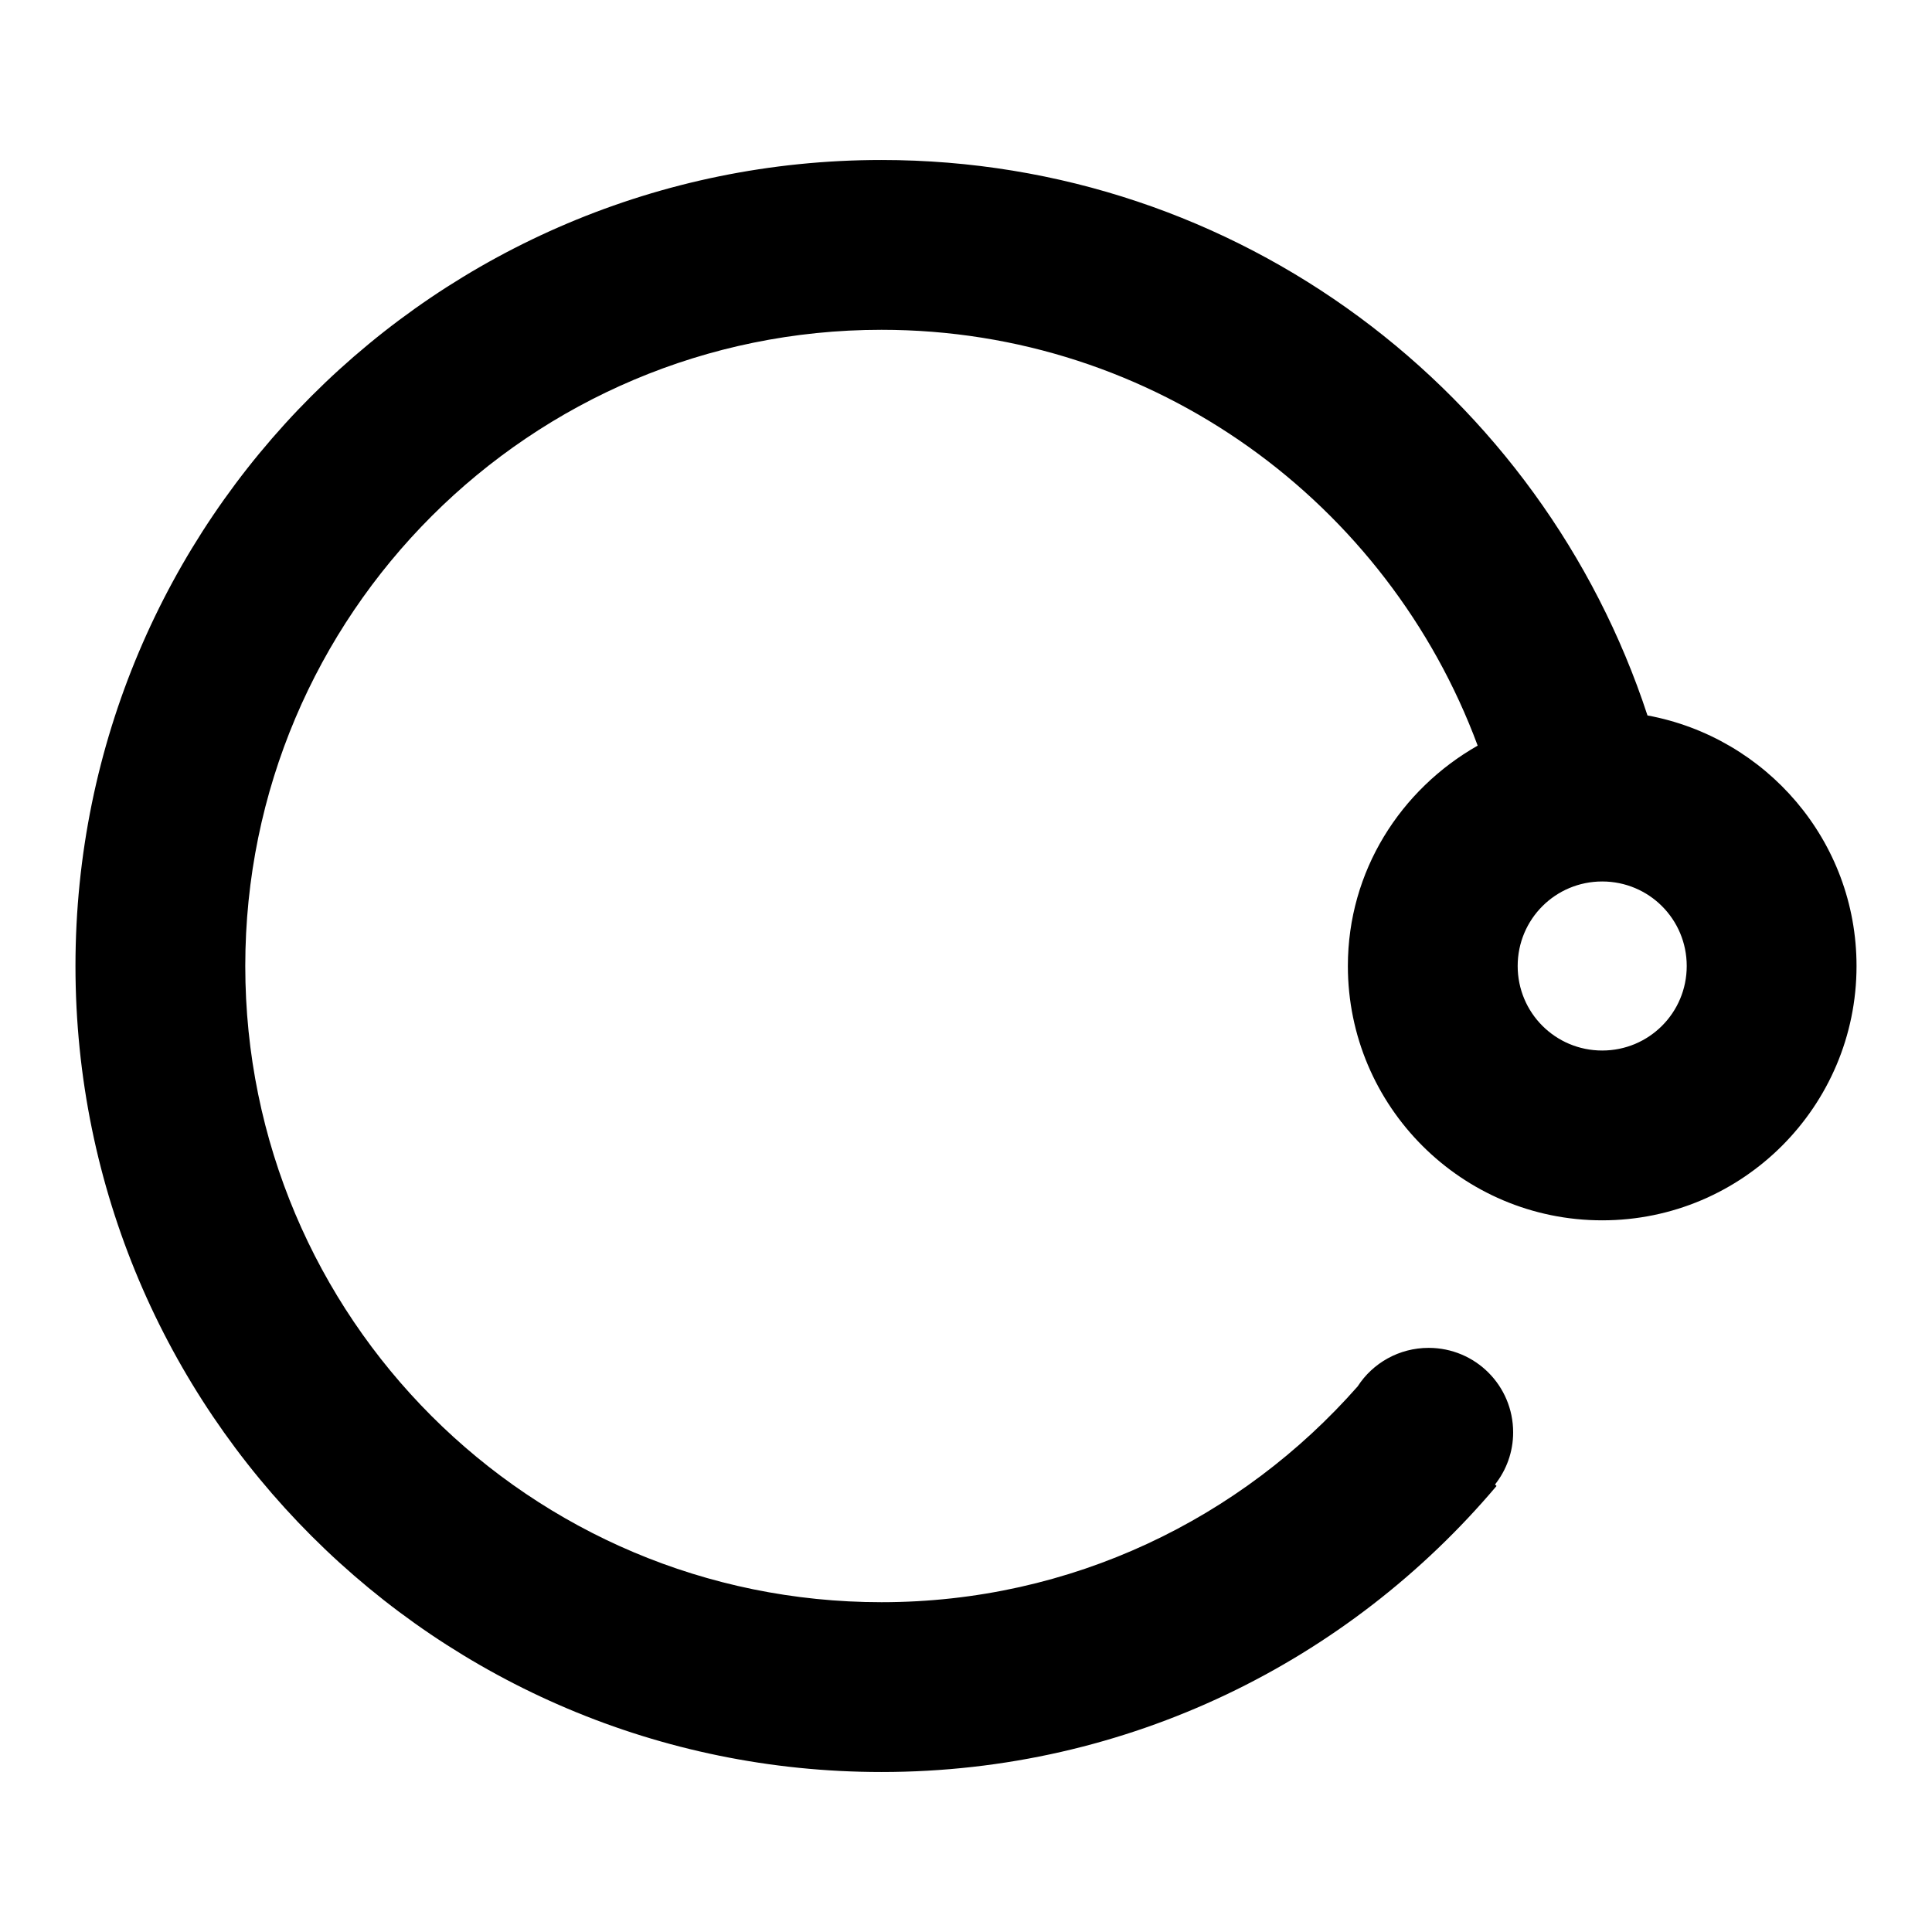
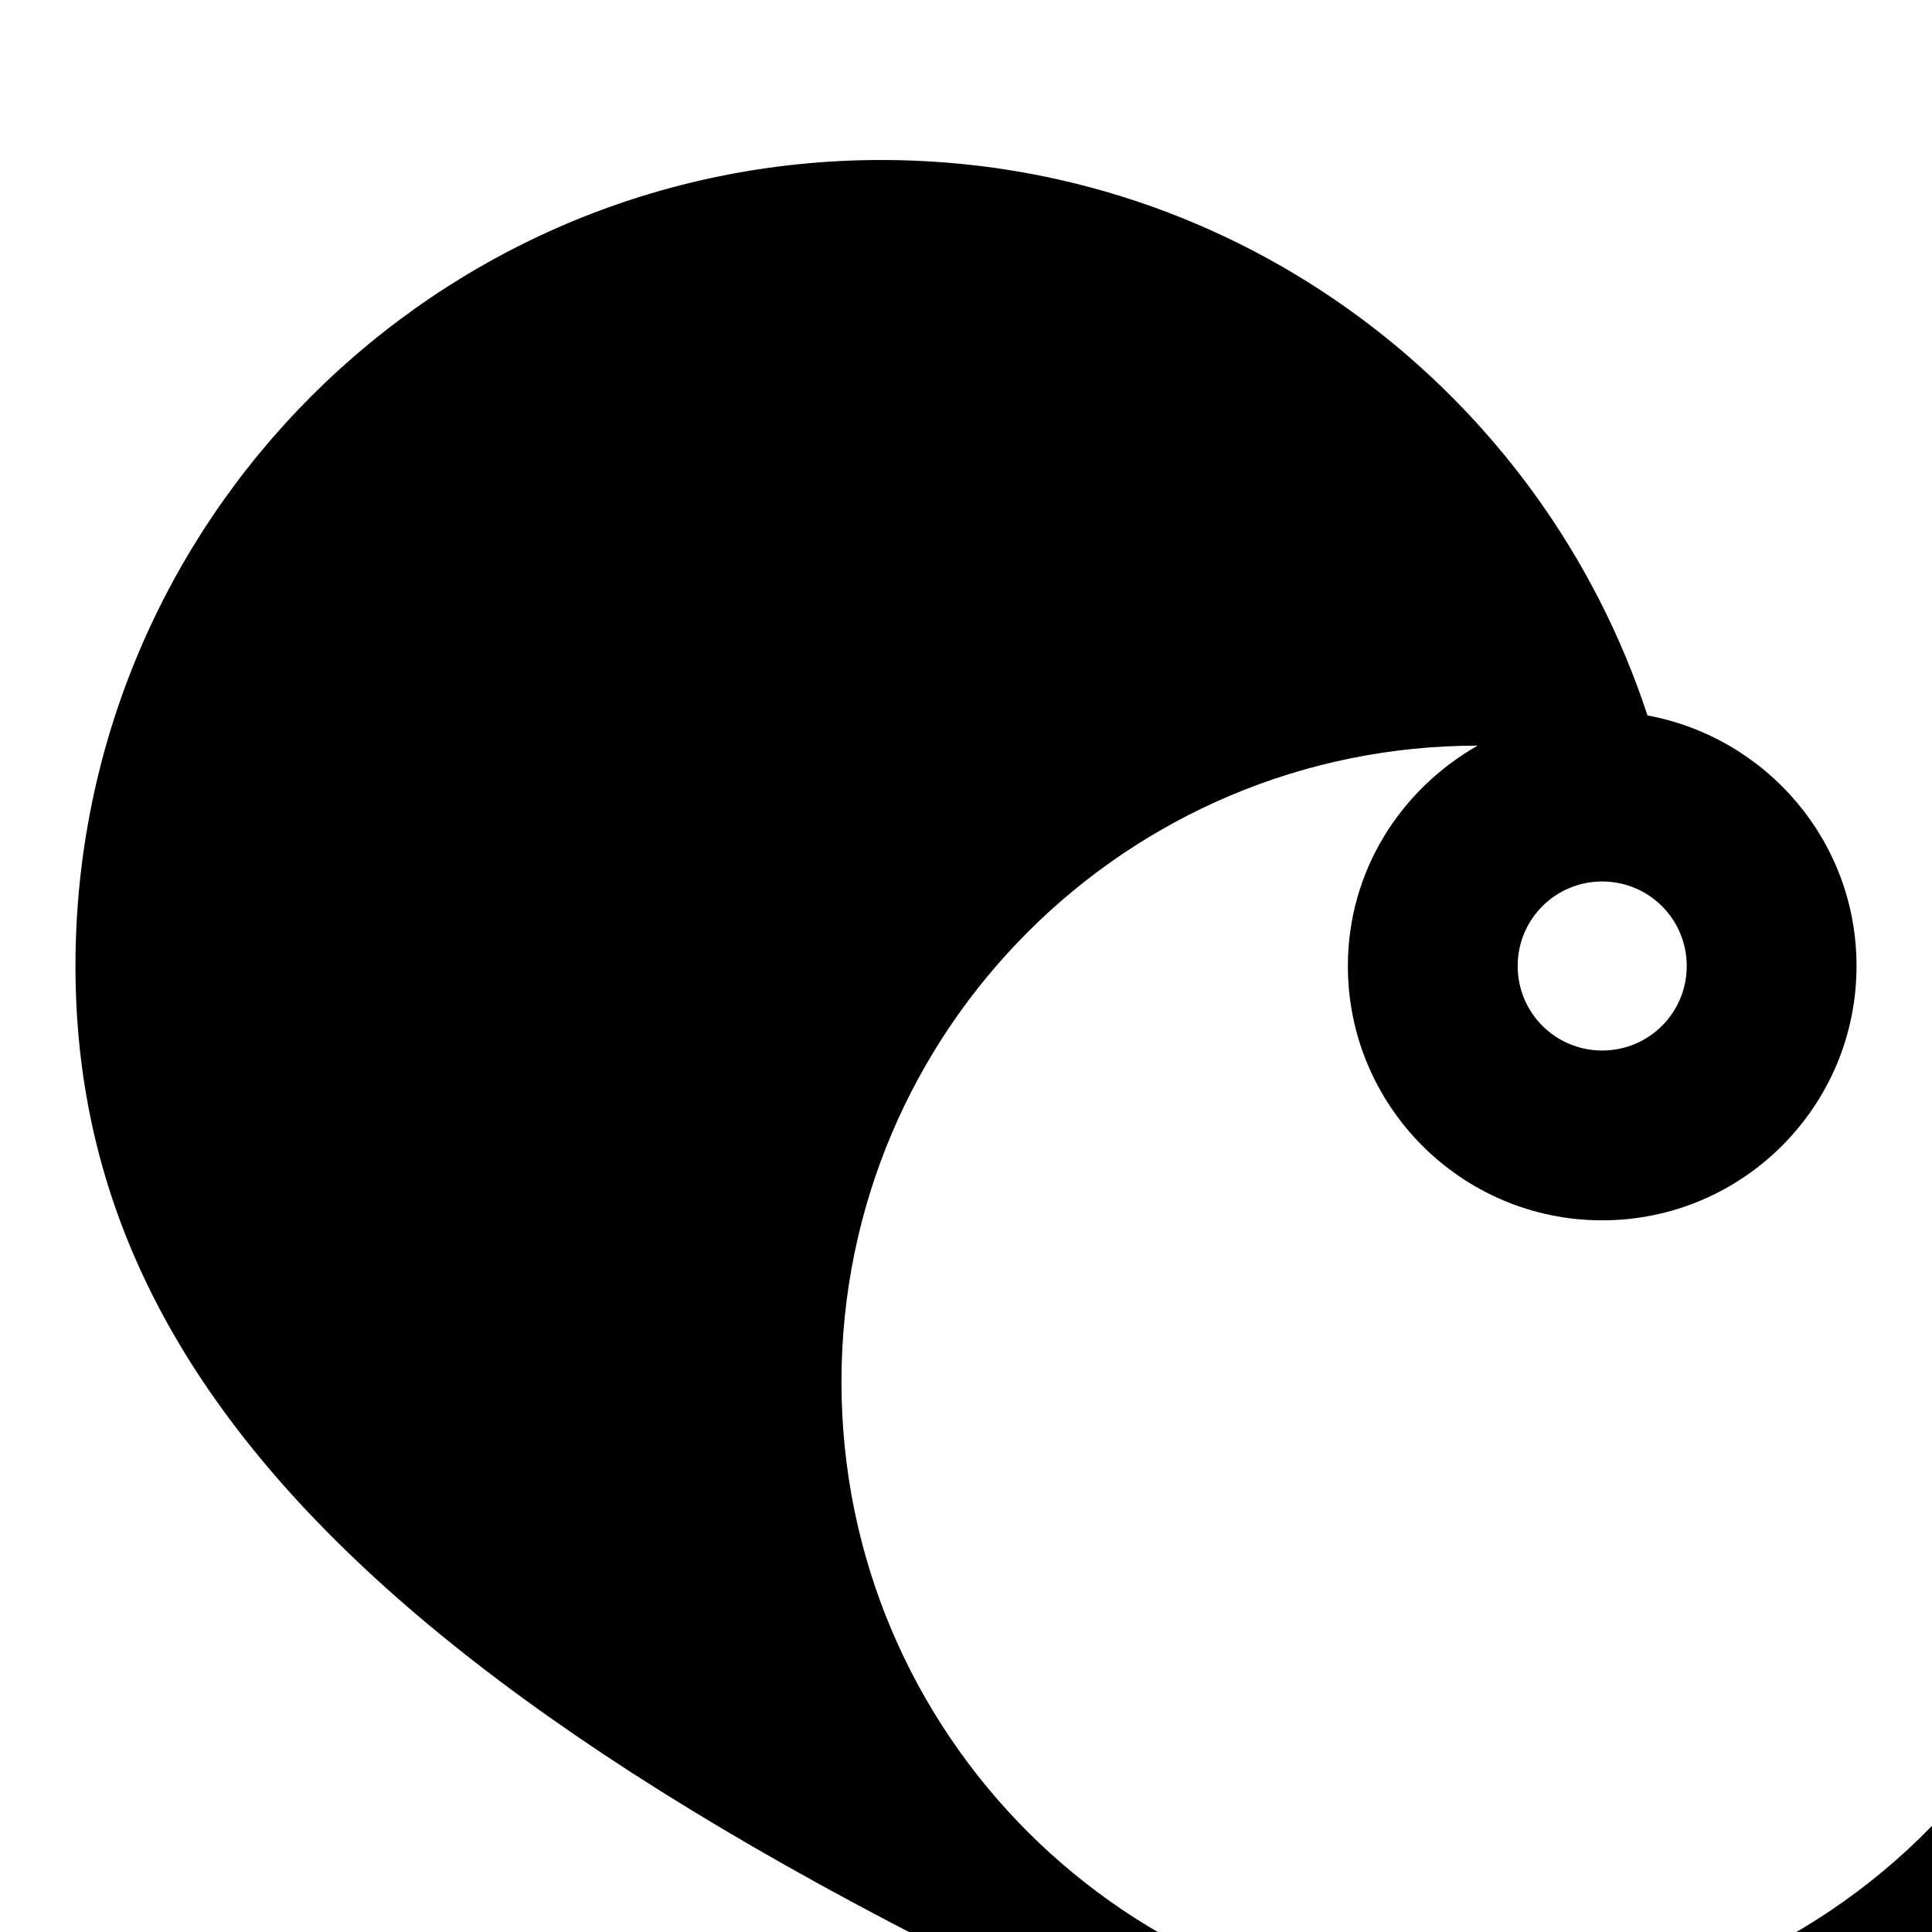
<svg xmlns="http://www.w3.org/2000/svg" version="1.1" x="0px" y="0px" viewBox="0 0 256 256" enable-background="new 0 0 256 256" xml:space="preserve">
  <g>
-     <path fill="#000000" d="M212.3,161.7c-18.6,0-33.7-15.1-33.7-33.7c0-12.6,7-23.4,17.2-29.2c-11.9-32.1-42.7-55.1-79-55.1 c-46.5,0-84.3,37.7-84.3,84.3s37.7,84.3,84.3,84.3c25.2,0,47.7-11.1,63.1-28.6c2-3.1,5.5-5.1,9.4-5.1c6.2,0,11.2,5,11.2,11.2 c0,2.6-0.9,5-2.4,6.9l0.2,0.2c-19.6,23.2-48.8,37.9-81.5,37.9C57.8,234.8,10,187,10,128S57.8,21.2,116.8,21.2 c47.4,0,87.5,30.9,101.5,73.6C234,97.7,246,111.4,246,128C246,146.6,230.9,161.7,212.3,161.7z M212.3,116.8 c-6.2,0-11.2,5-11.2,11.2c0,6.2,5,11.2,11.2,11.2s11.2-5,11.2-11.2C223.5,121.8,218.5,116.8,212.3,116.8z" />
+     <path fill="#000000" d="M212.3,161.7c-18.6,0-33.7-15.1-33.7-33.7c0-12.6,7-23.4,17.2-29.2c-46.5,0-84.3,37.7-84.3,84.3s37.7,84.3,84.3,84.3c25.2,0,47.7-11.1,63.1-28.6c2-3.1,5.5-5.1,9.4-5.1c6.2,0,11.2,5,11.2,11.2 c0,2.6-0.9,5-2.4,6.9l0.2,0.2c-19.6,23.2-48.8,37.9-81.5,37.9C57.8,234.8,10,187,10,128S57.8,21.2,116.8,21.2 c47.4,0,87.5,30.9,101.5,73.6C234,97.7,246,111.4,246,128C246,146.6,230.9,161.7,212.3,161.7z M212.3,116.8 c-6.2,0-11.2,5-11.2,11.2c0,6.2,5,11.2,11.2,11.2s11.2-5,11.2-11.2C223.5,121.8,218.5,116.8,212.3,116.8z" />
  </g>
</svg>